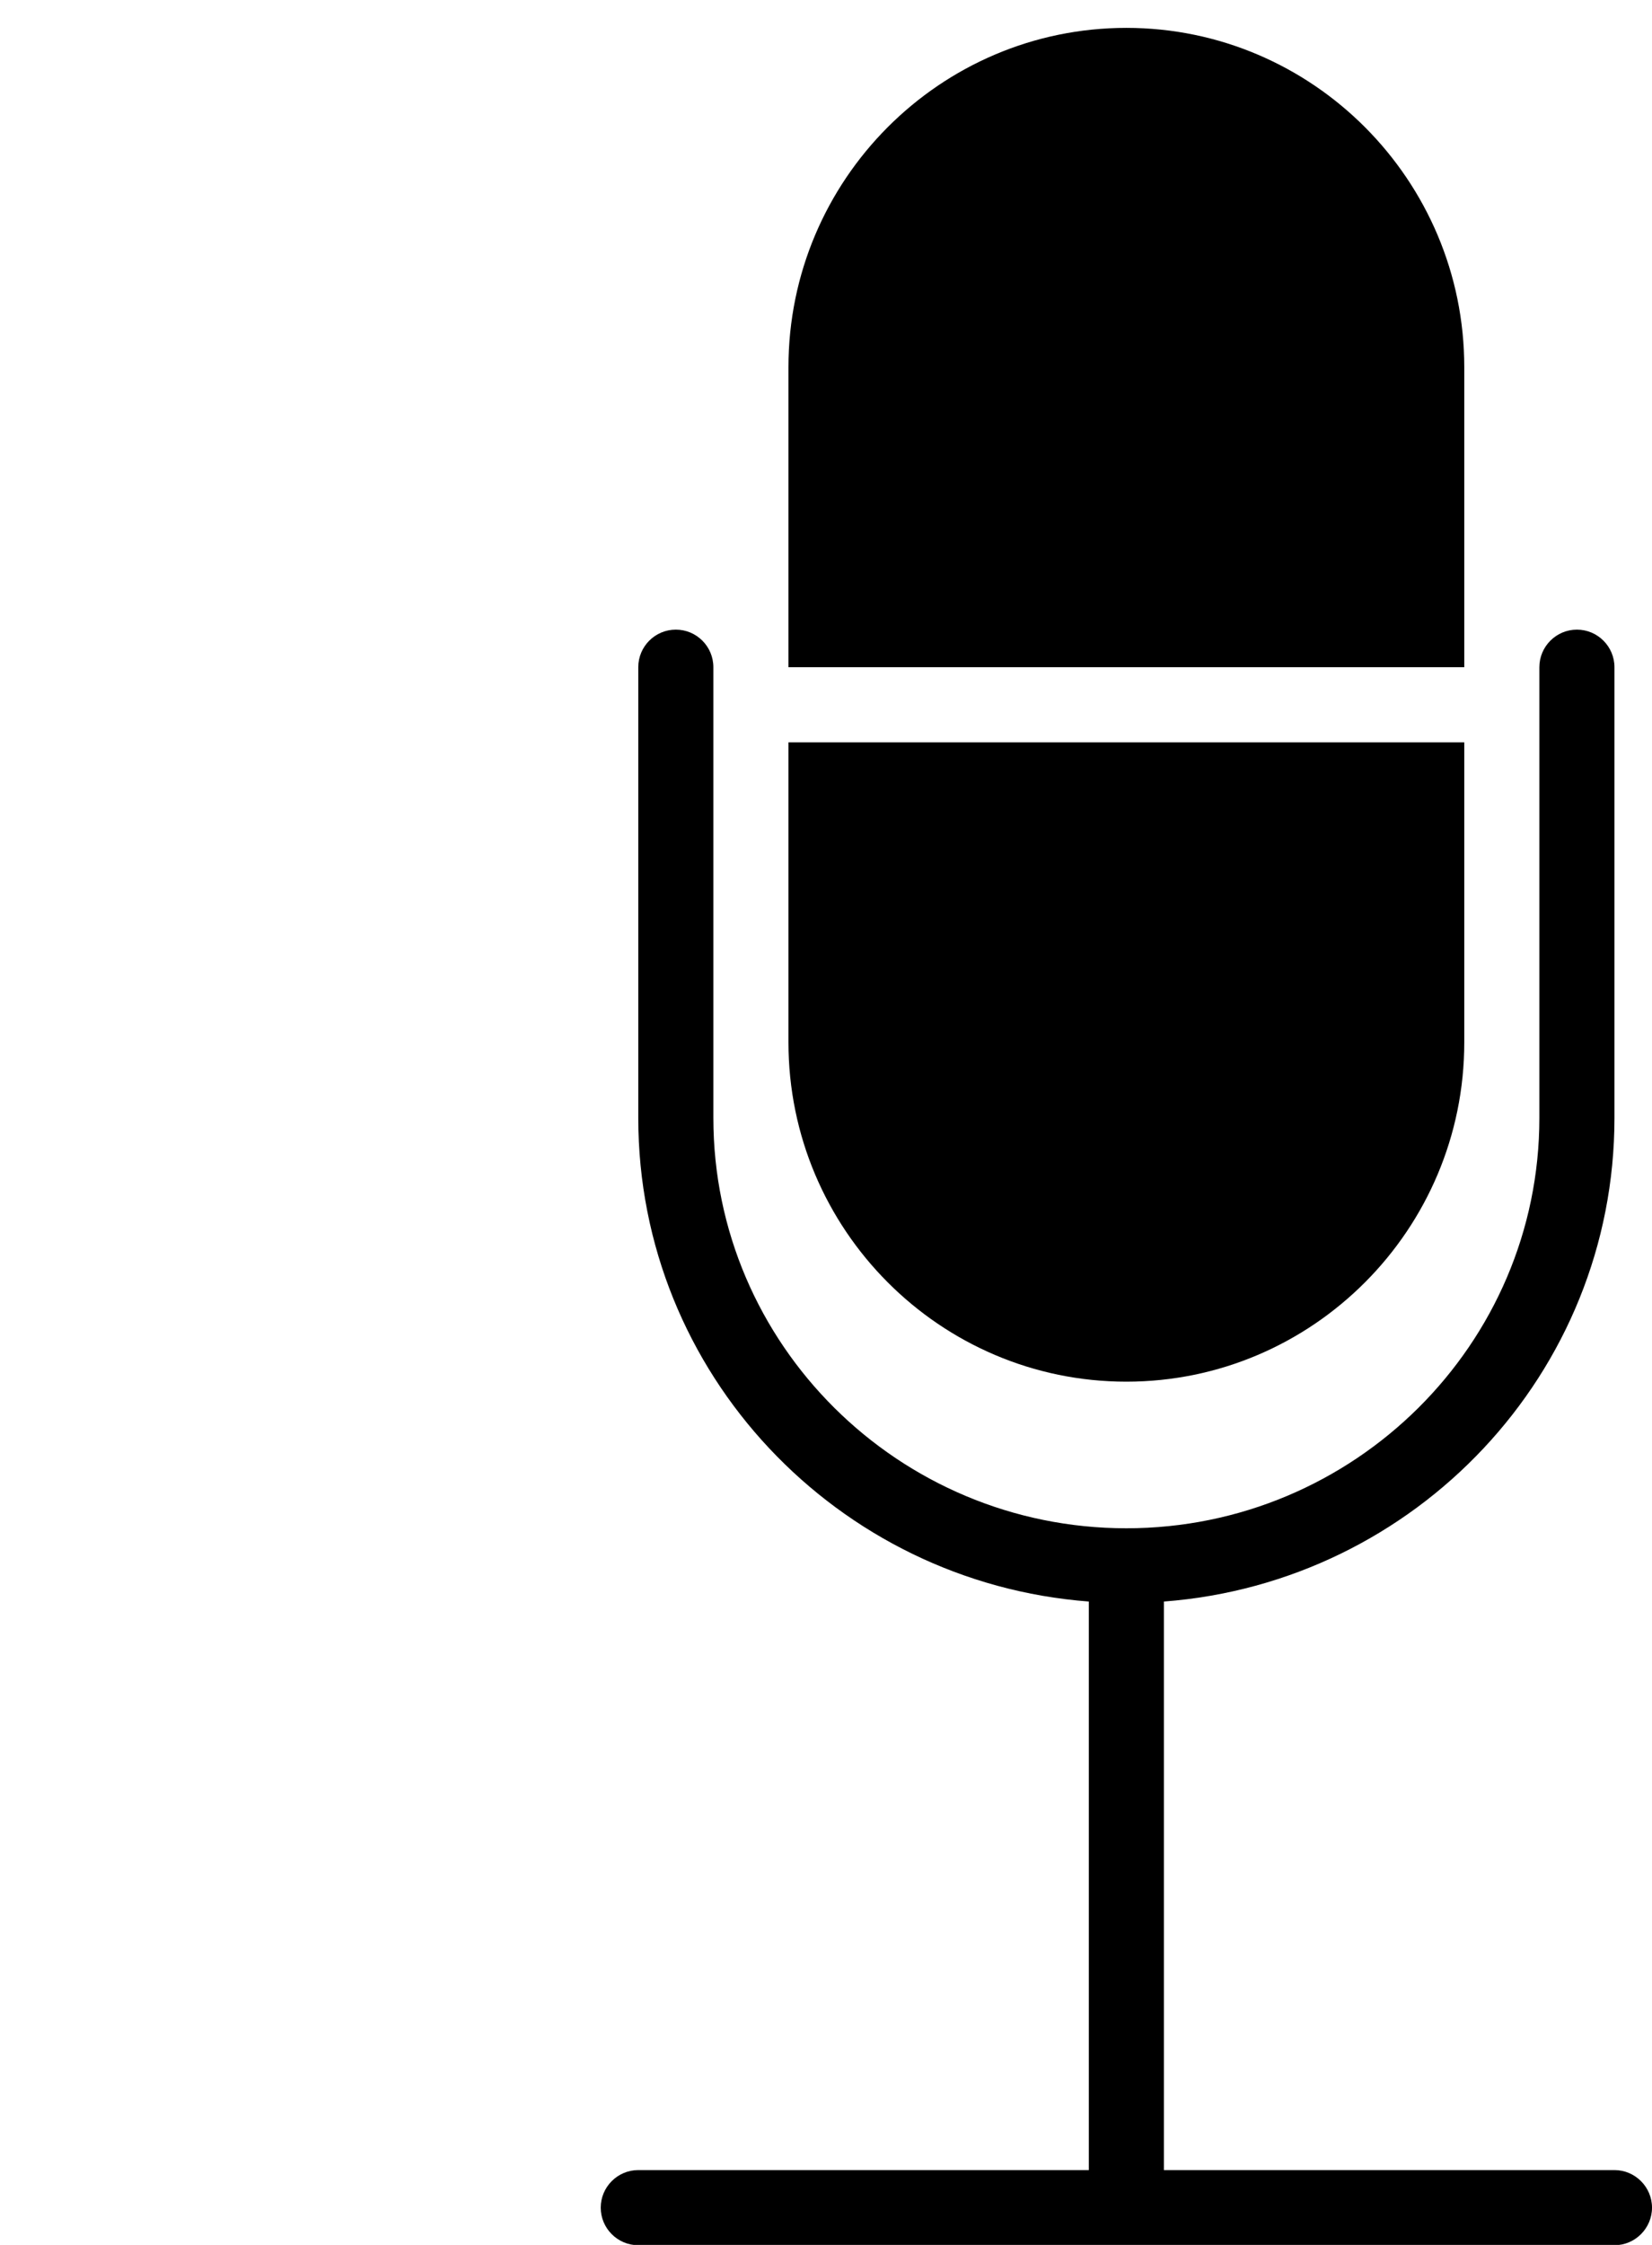
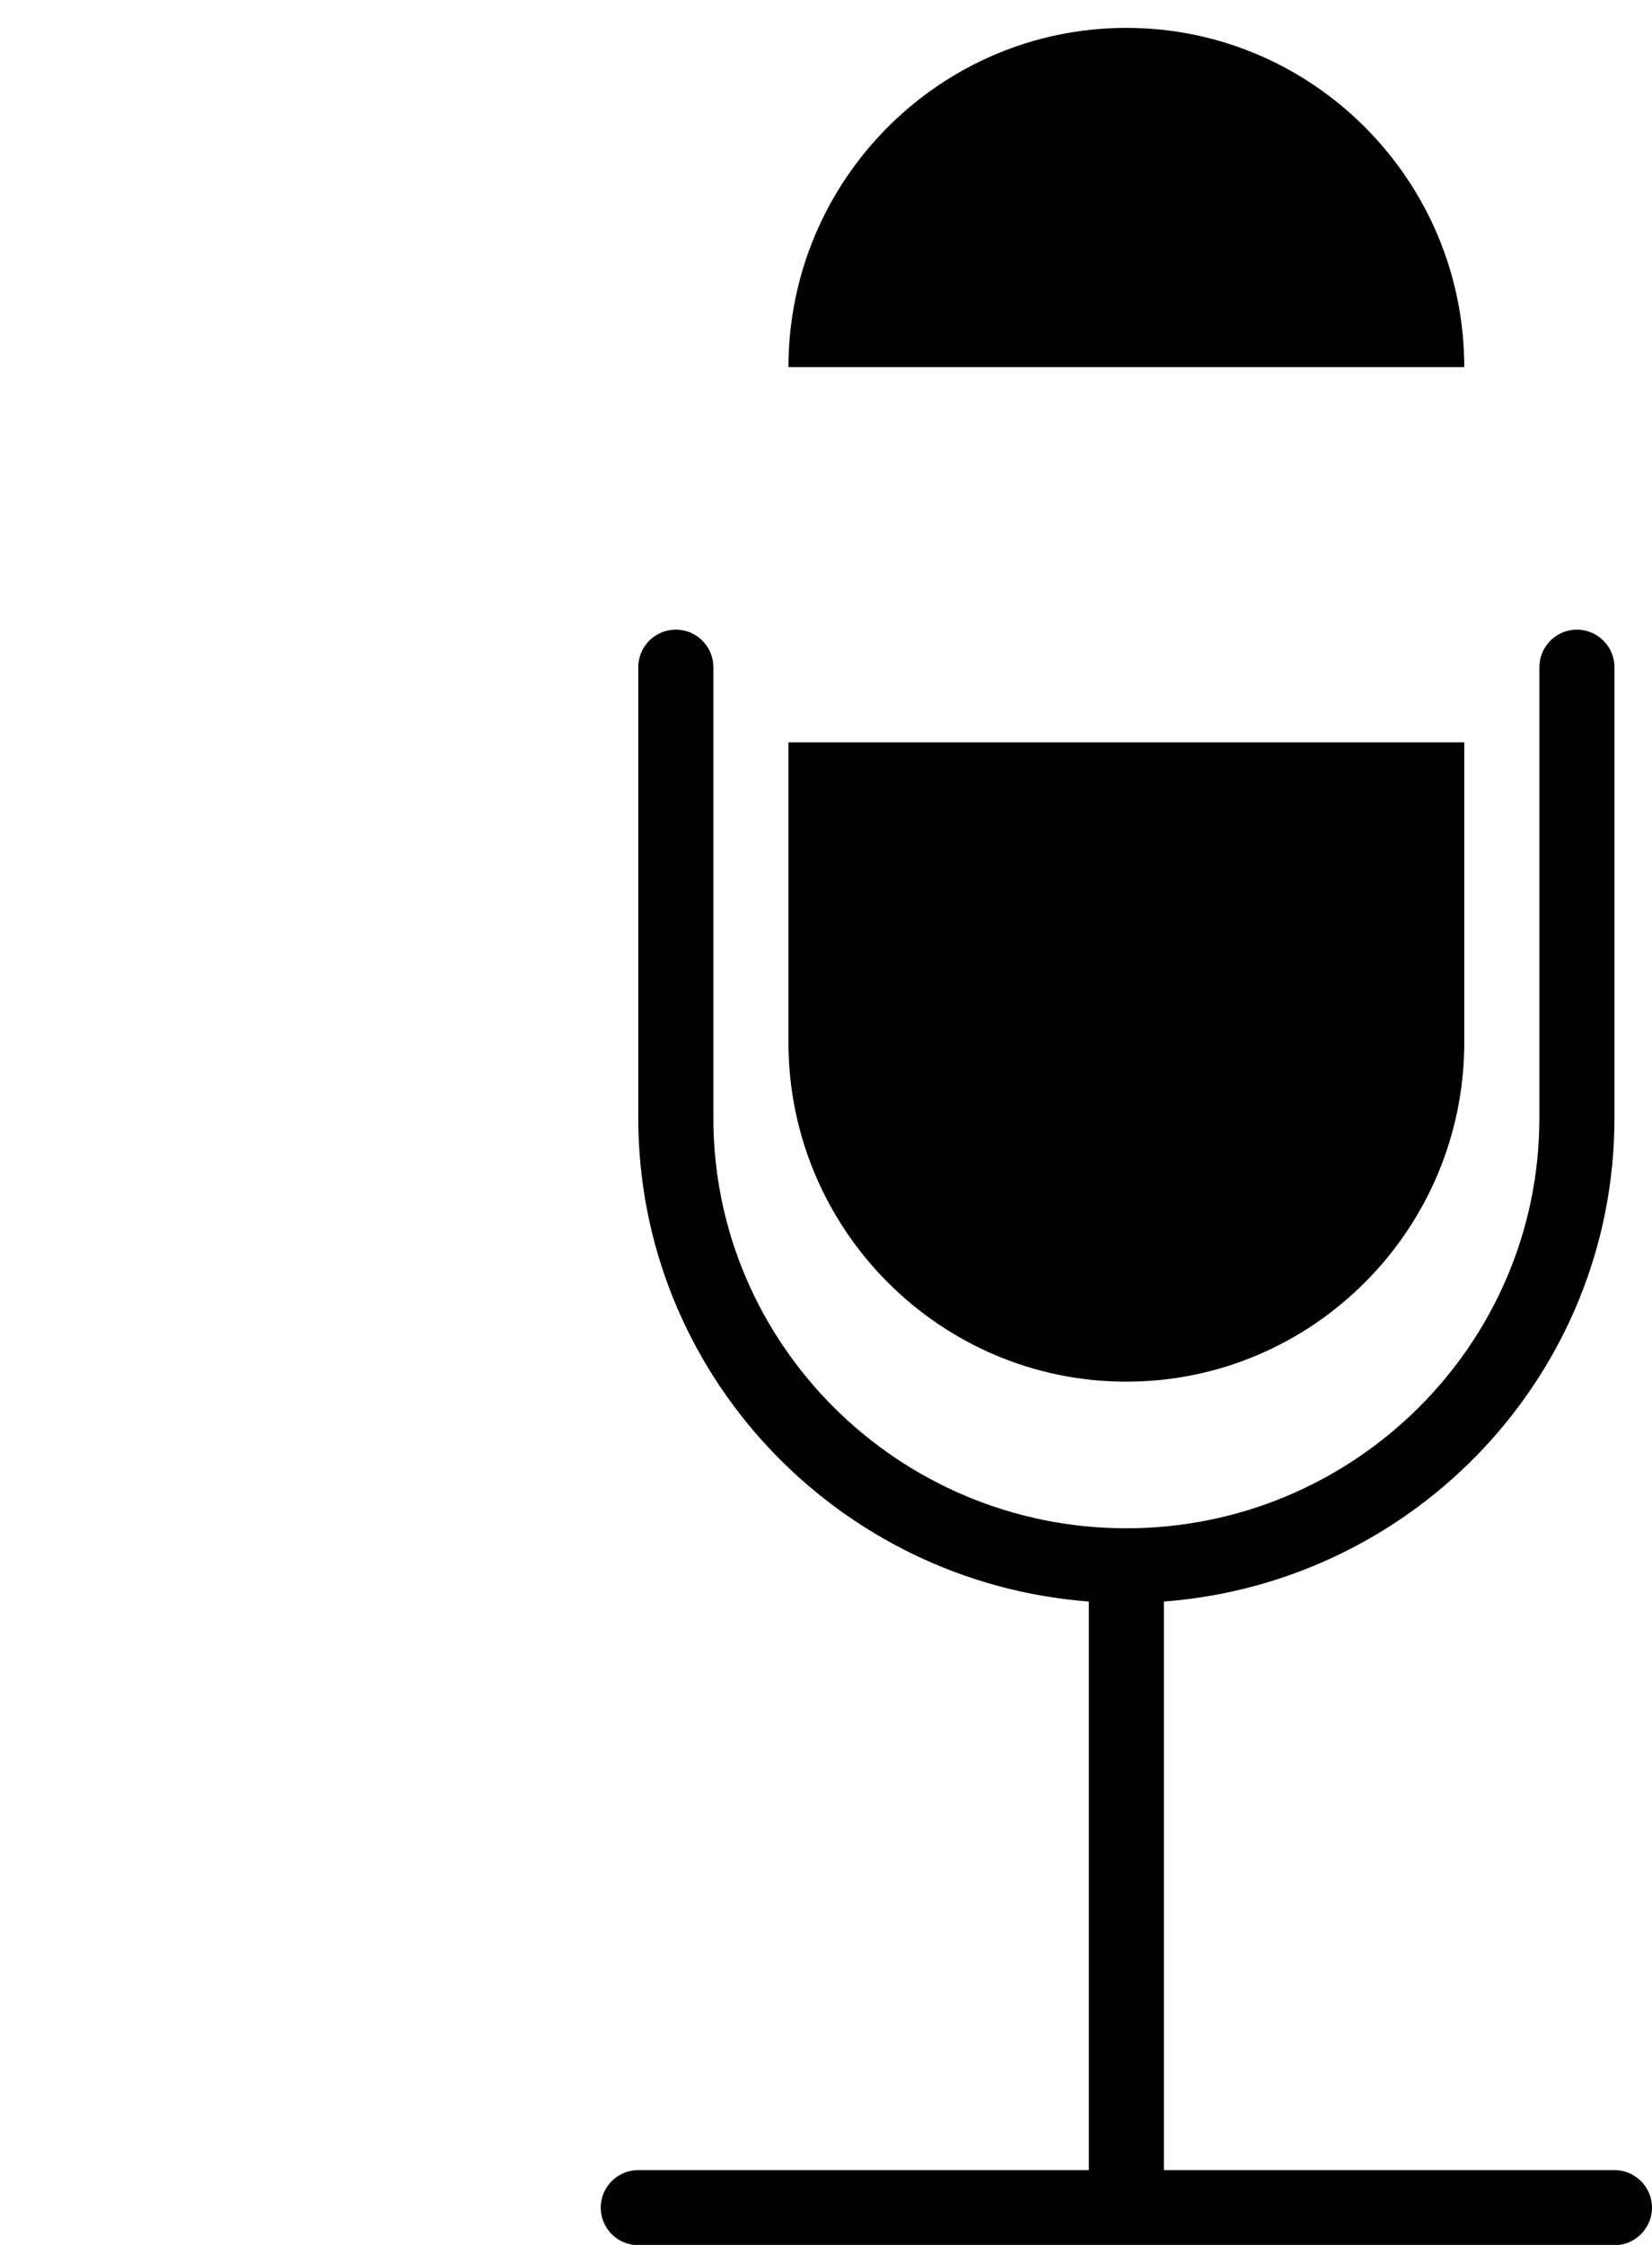
<svg xmlns="http://www.w3.org/2000/svg" height="119.5" preserveAspectRatio="xMidYMid meet" version="1.0" viewBox="0.0 -0.5 88.0 119.5" width="88.0" zoomAndPan="magnify">
  <g id="change1_4">
-     <path d="M0 0L0 0" fill="inherit" stroke="#449FDB" />
-   </g>
+     </g>
  <g id="change1_3">
-     <path d="M78 35.016v-15.972c0-9.956-8.080-18.060-18-18.060-9.924 0-18 8.1-18 18.060v15.972h36z" fill="inherit" />
+     <path d="M78 35.016v-15.972c0-9.956-8.080-18.060-18-18.060-9.924 0-18 8.1-18 18.060h36z" fill="inherit" />
  </g>
  <g id="change1_1">
    <path d="M42 39.016v15.972c0 9.956 8.076 18.060 18 18.060 9.92 0 18-8.1 18-18.060v-15.972h-36z" fill="inherit" />
  </g>
  <g id="change1_2">
    <path d="M86 115.016h-24v-30.264c13.408-1.016 24-12.156 24-25.736v-24c0-1.104-0.9-2-2-2s-2 0.896-2 2v24c0 12.040-9.872 21.836-22 21.836s-22-9.796-22-21.836v-24c0-1.104-0.896-2-2-2s-2 0.896-2 2v24c0 13.58 10.596 24.716 24 25.736v30.264h-24c-1.104 0-2 0.9-2 2s0.896 2 2 2h52c1.1 0 2-0.9 2-2s-0.9-2-2-2z" fill="inherit" />
  </g>
</svg>